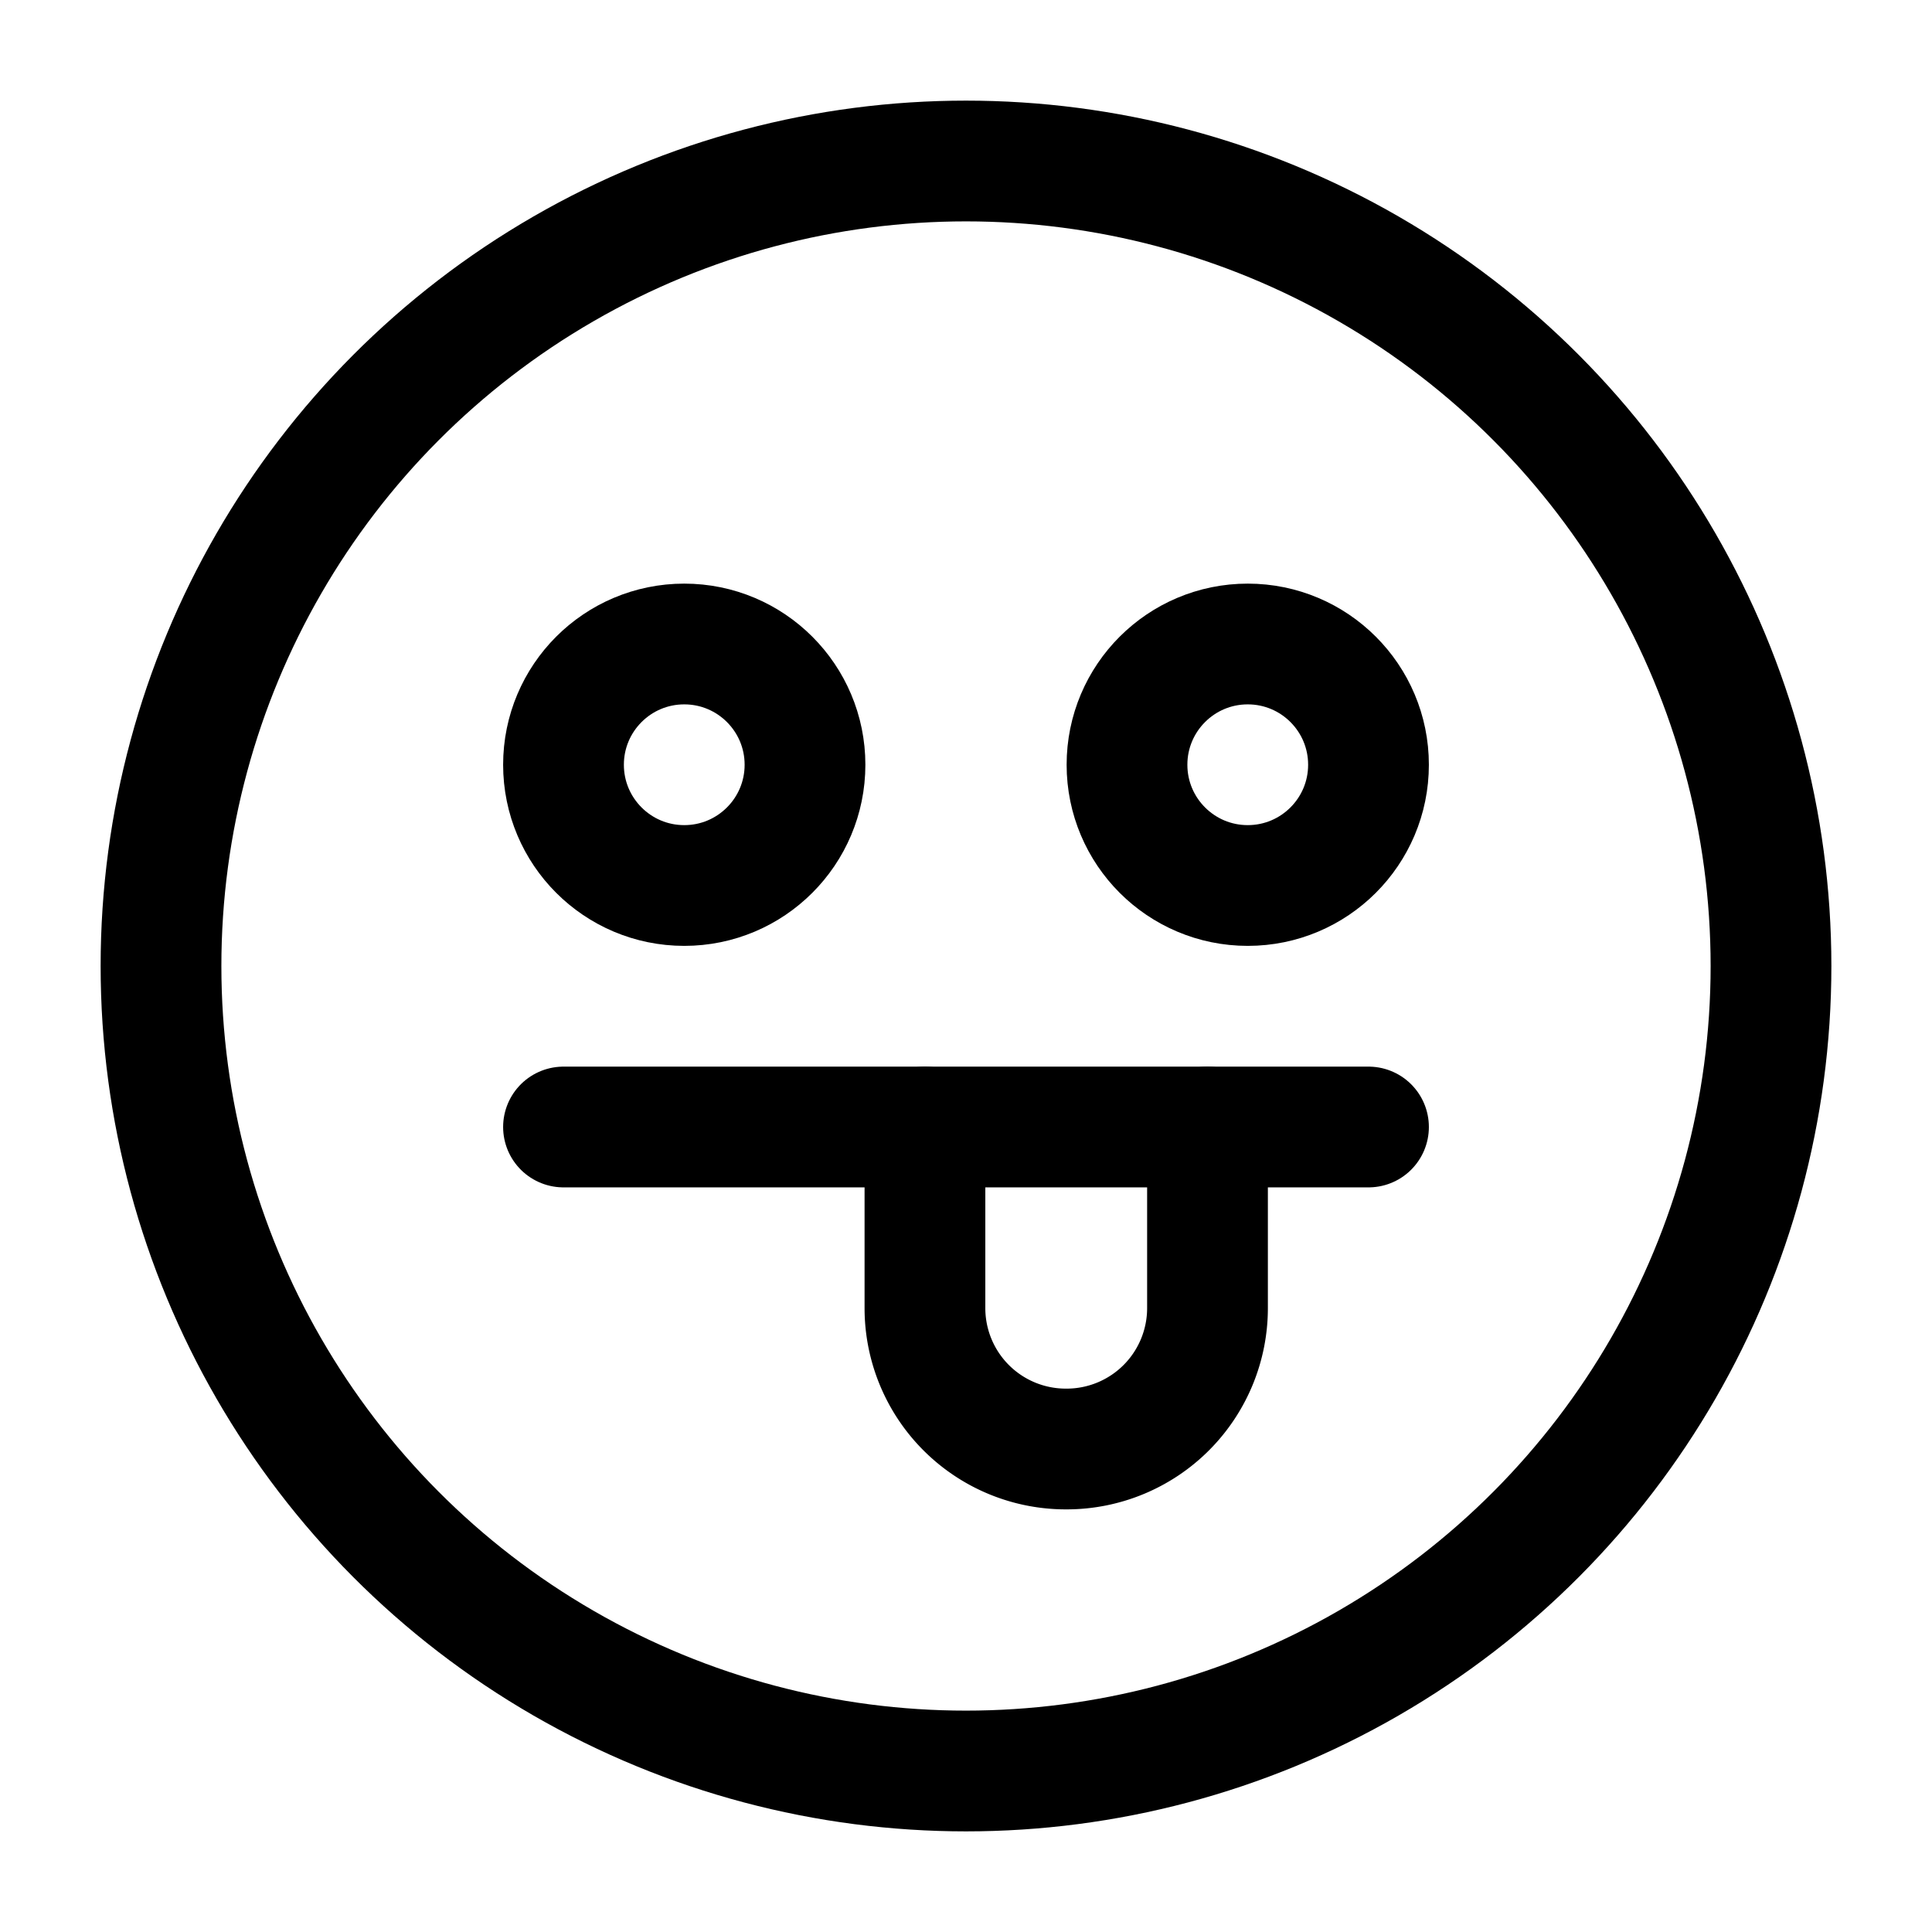
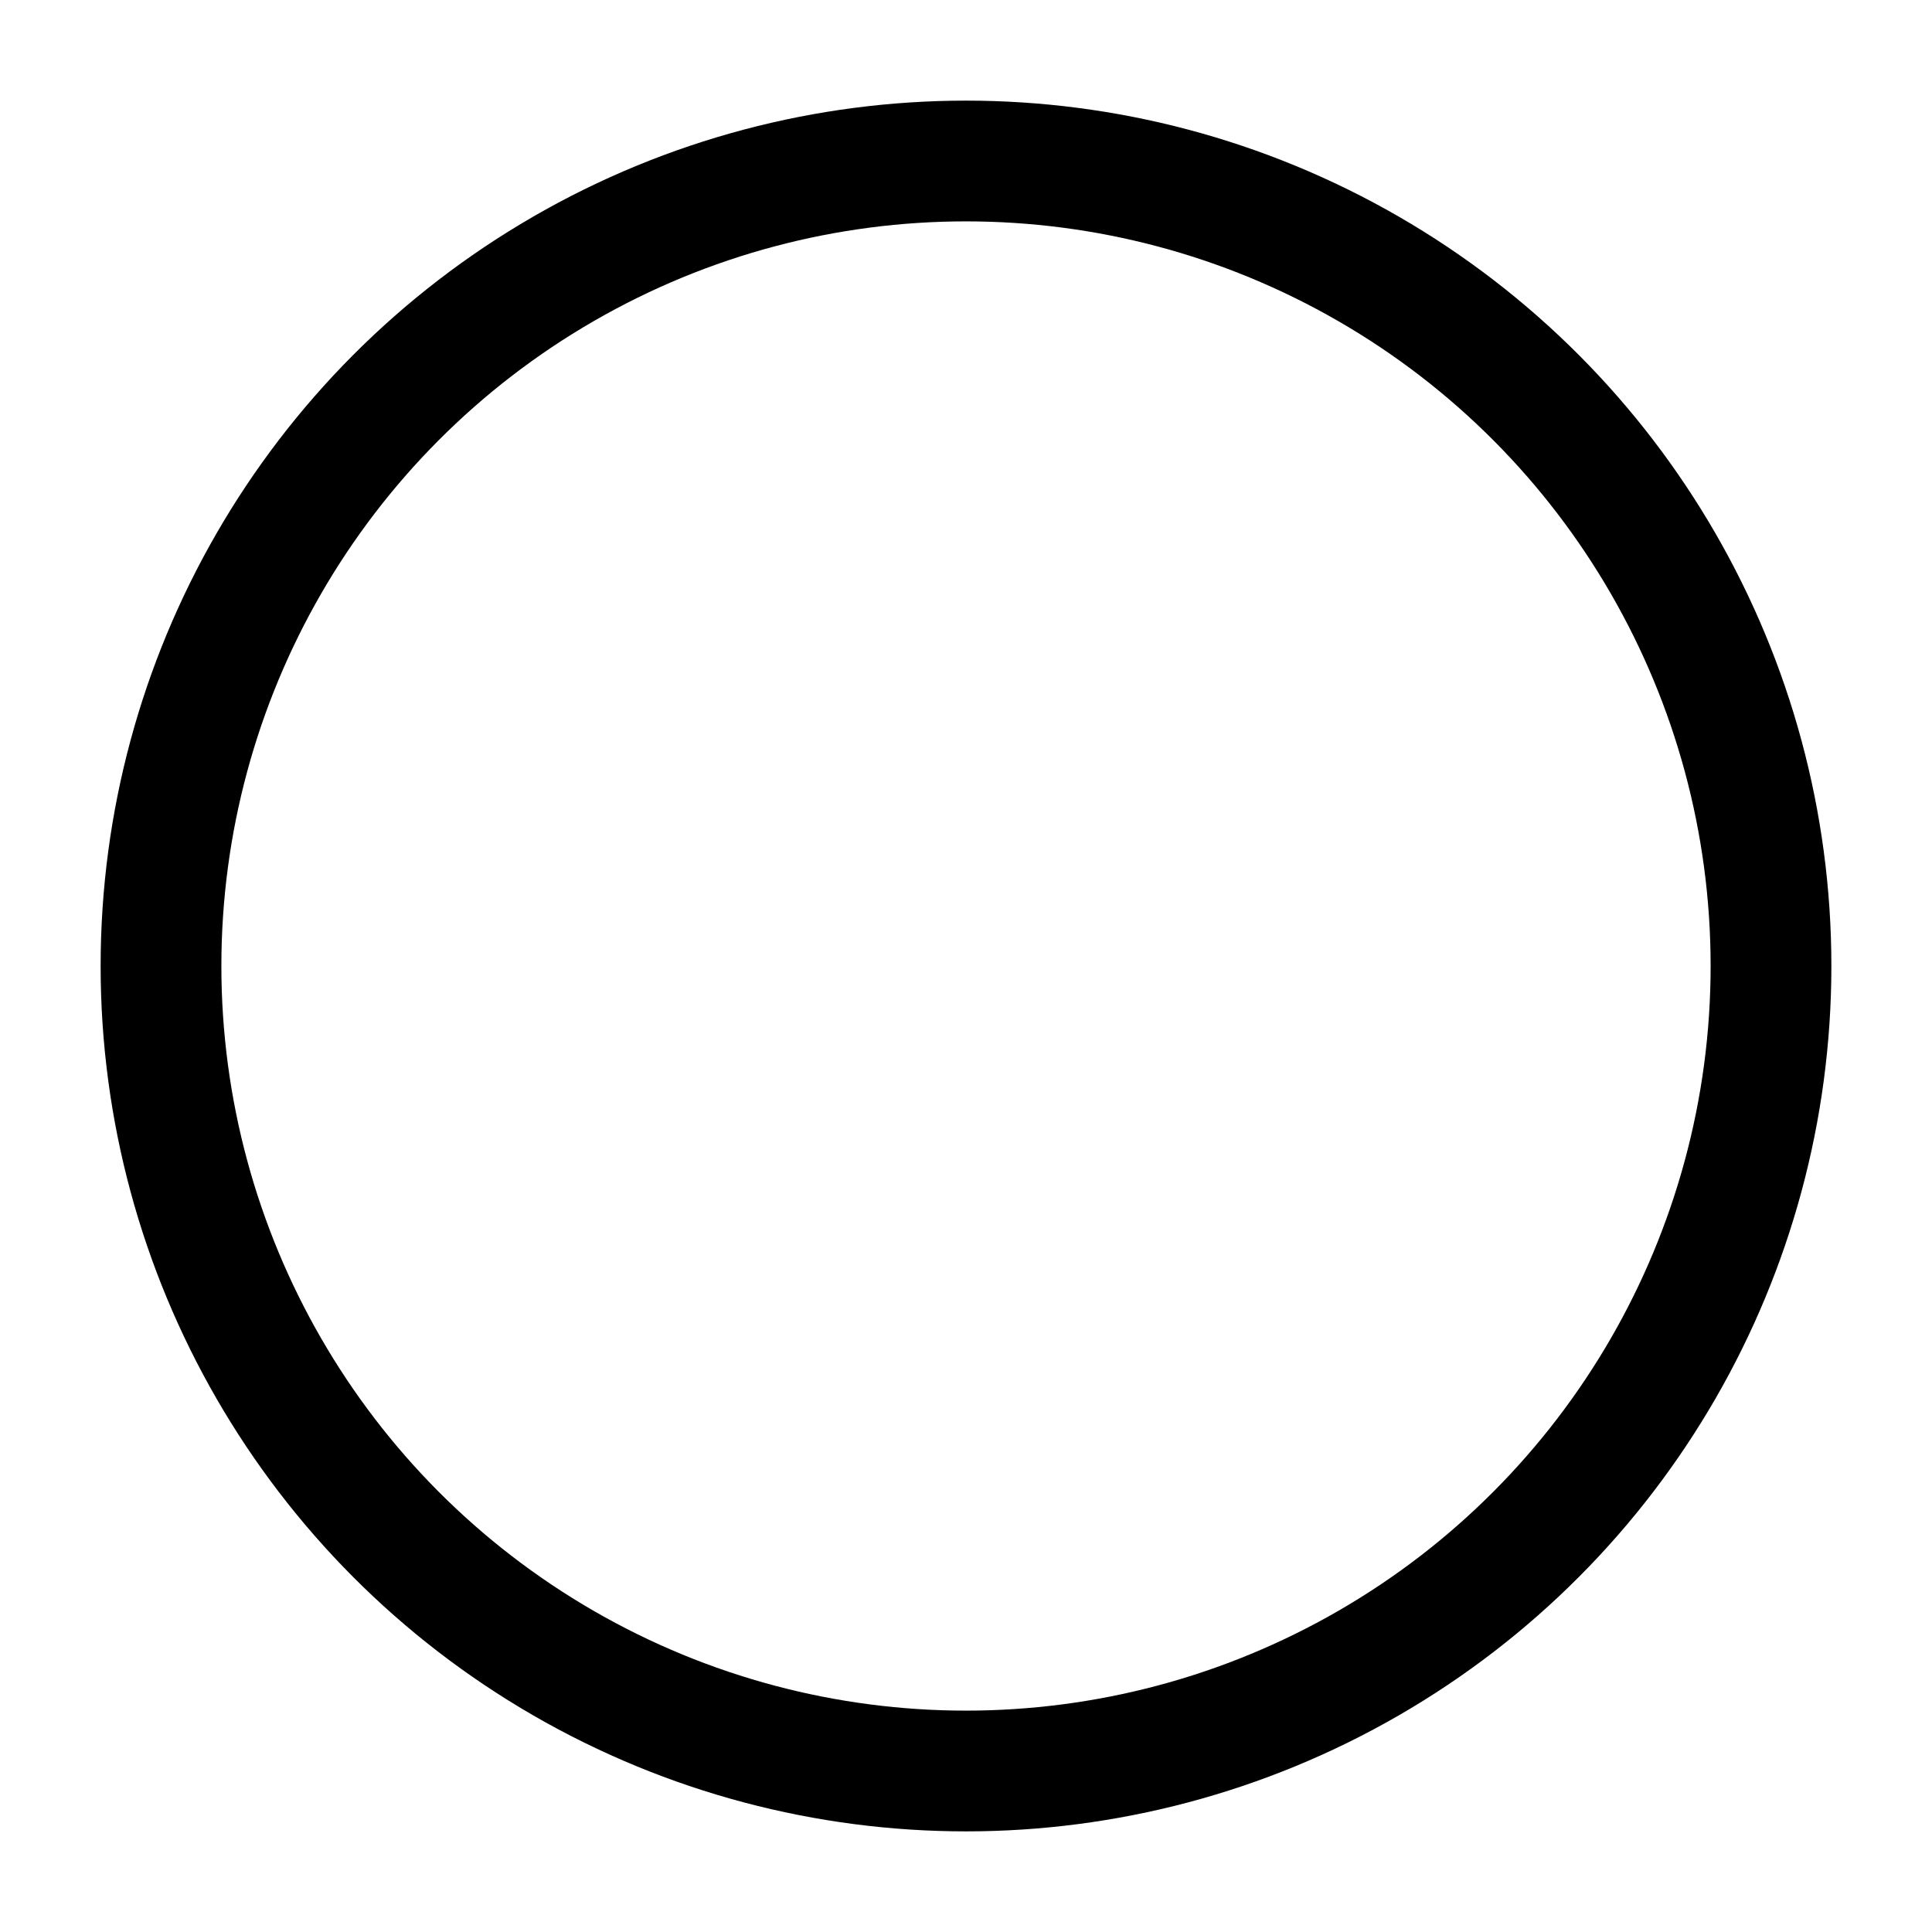
<svg xmlns="http://www.w3.org/2000/svg" width="800px" height="800px" viewBox="0 0 24 24">
  <defs>
    <style>.cls-1,.cls-2{fill:none;stroke:#000000;stroke-linecap:round;stroke-linejoin:round;stroke-width:1.5px;}.cls-2{fill-rule:evenodd;}</style>
  </defs>
  <g id="ic-emoji-feel-crazy">
    <circle class="cls-1" cx="12" cy="12" r="10" />
-     <circle class="cls-1" cx="8.5" cy="9.5" r="1.5" />
-     <circle class="cls-1" cx="15.5" cy="9.5" r="1.5" />
-     <line class="cls-1" x1="7" y1="14" x2="17" y2="14" />
-     <path class="cls-2" d="M11.49,14v2.25A1.75,1.75,0,0,0,13.25,18h0A1.75,1.75,0,0,0,15,16.25V14" />
  </g>
</svg>